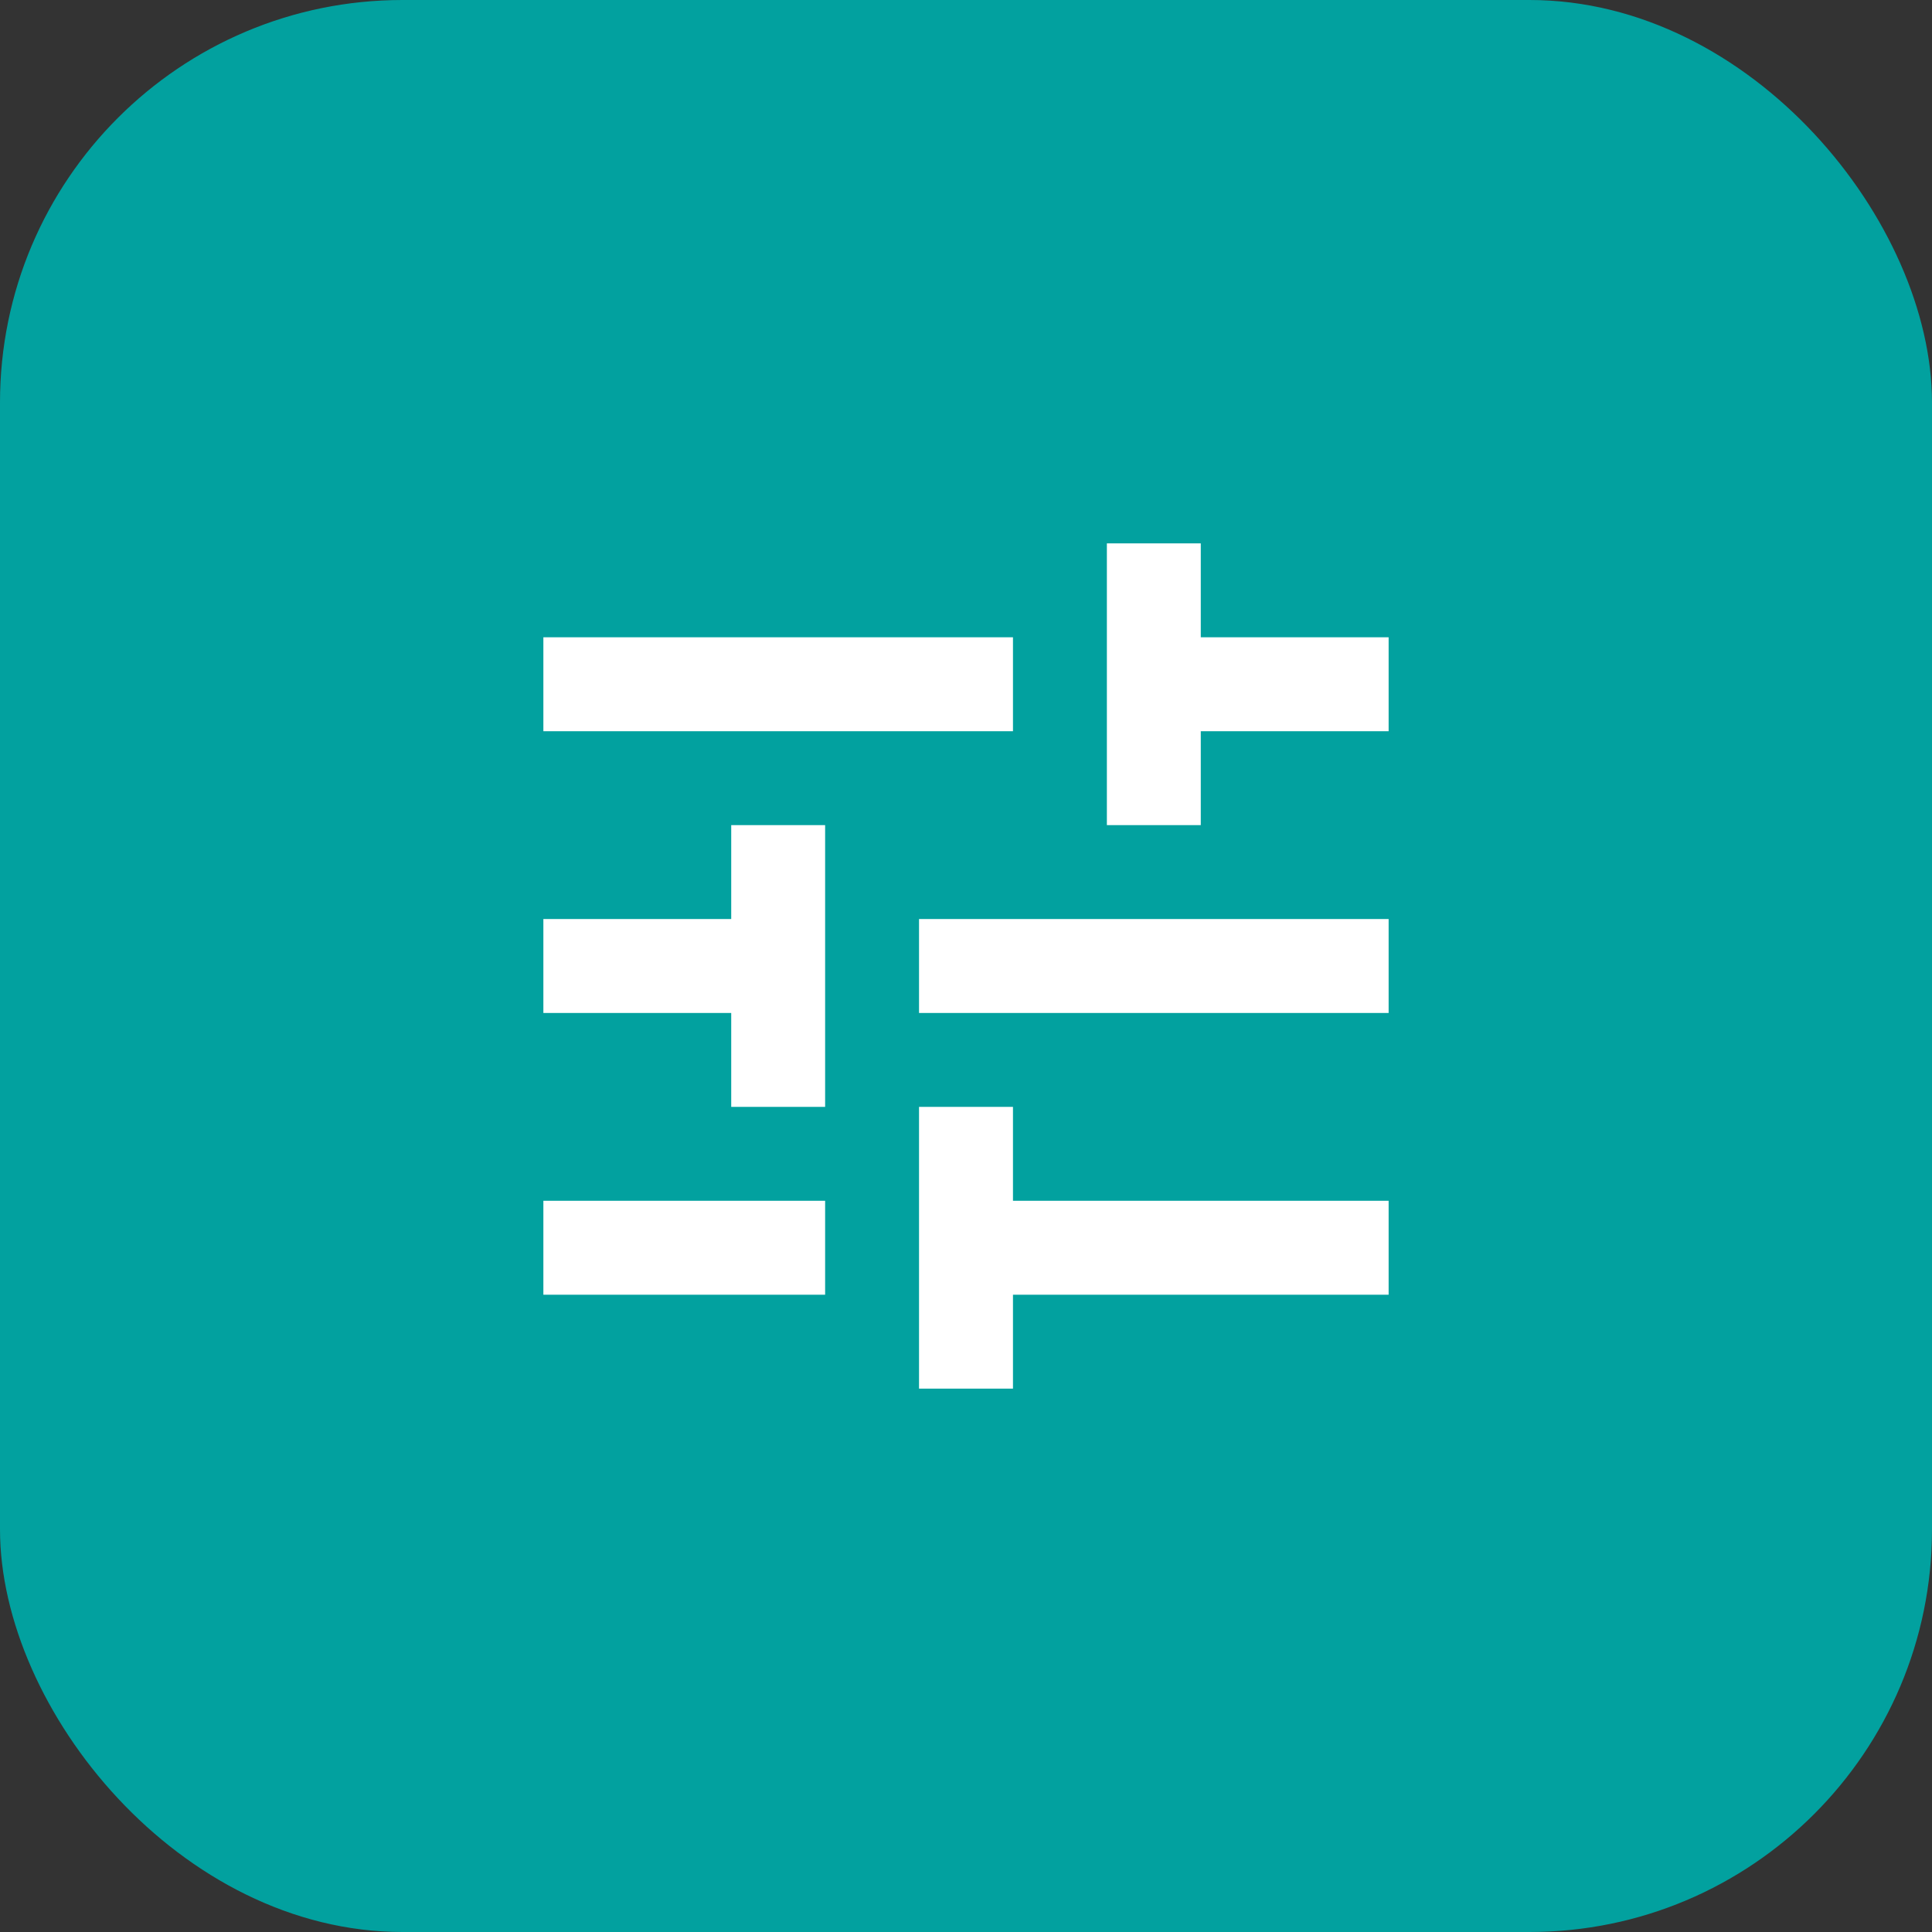
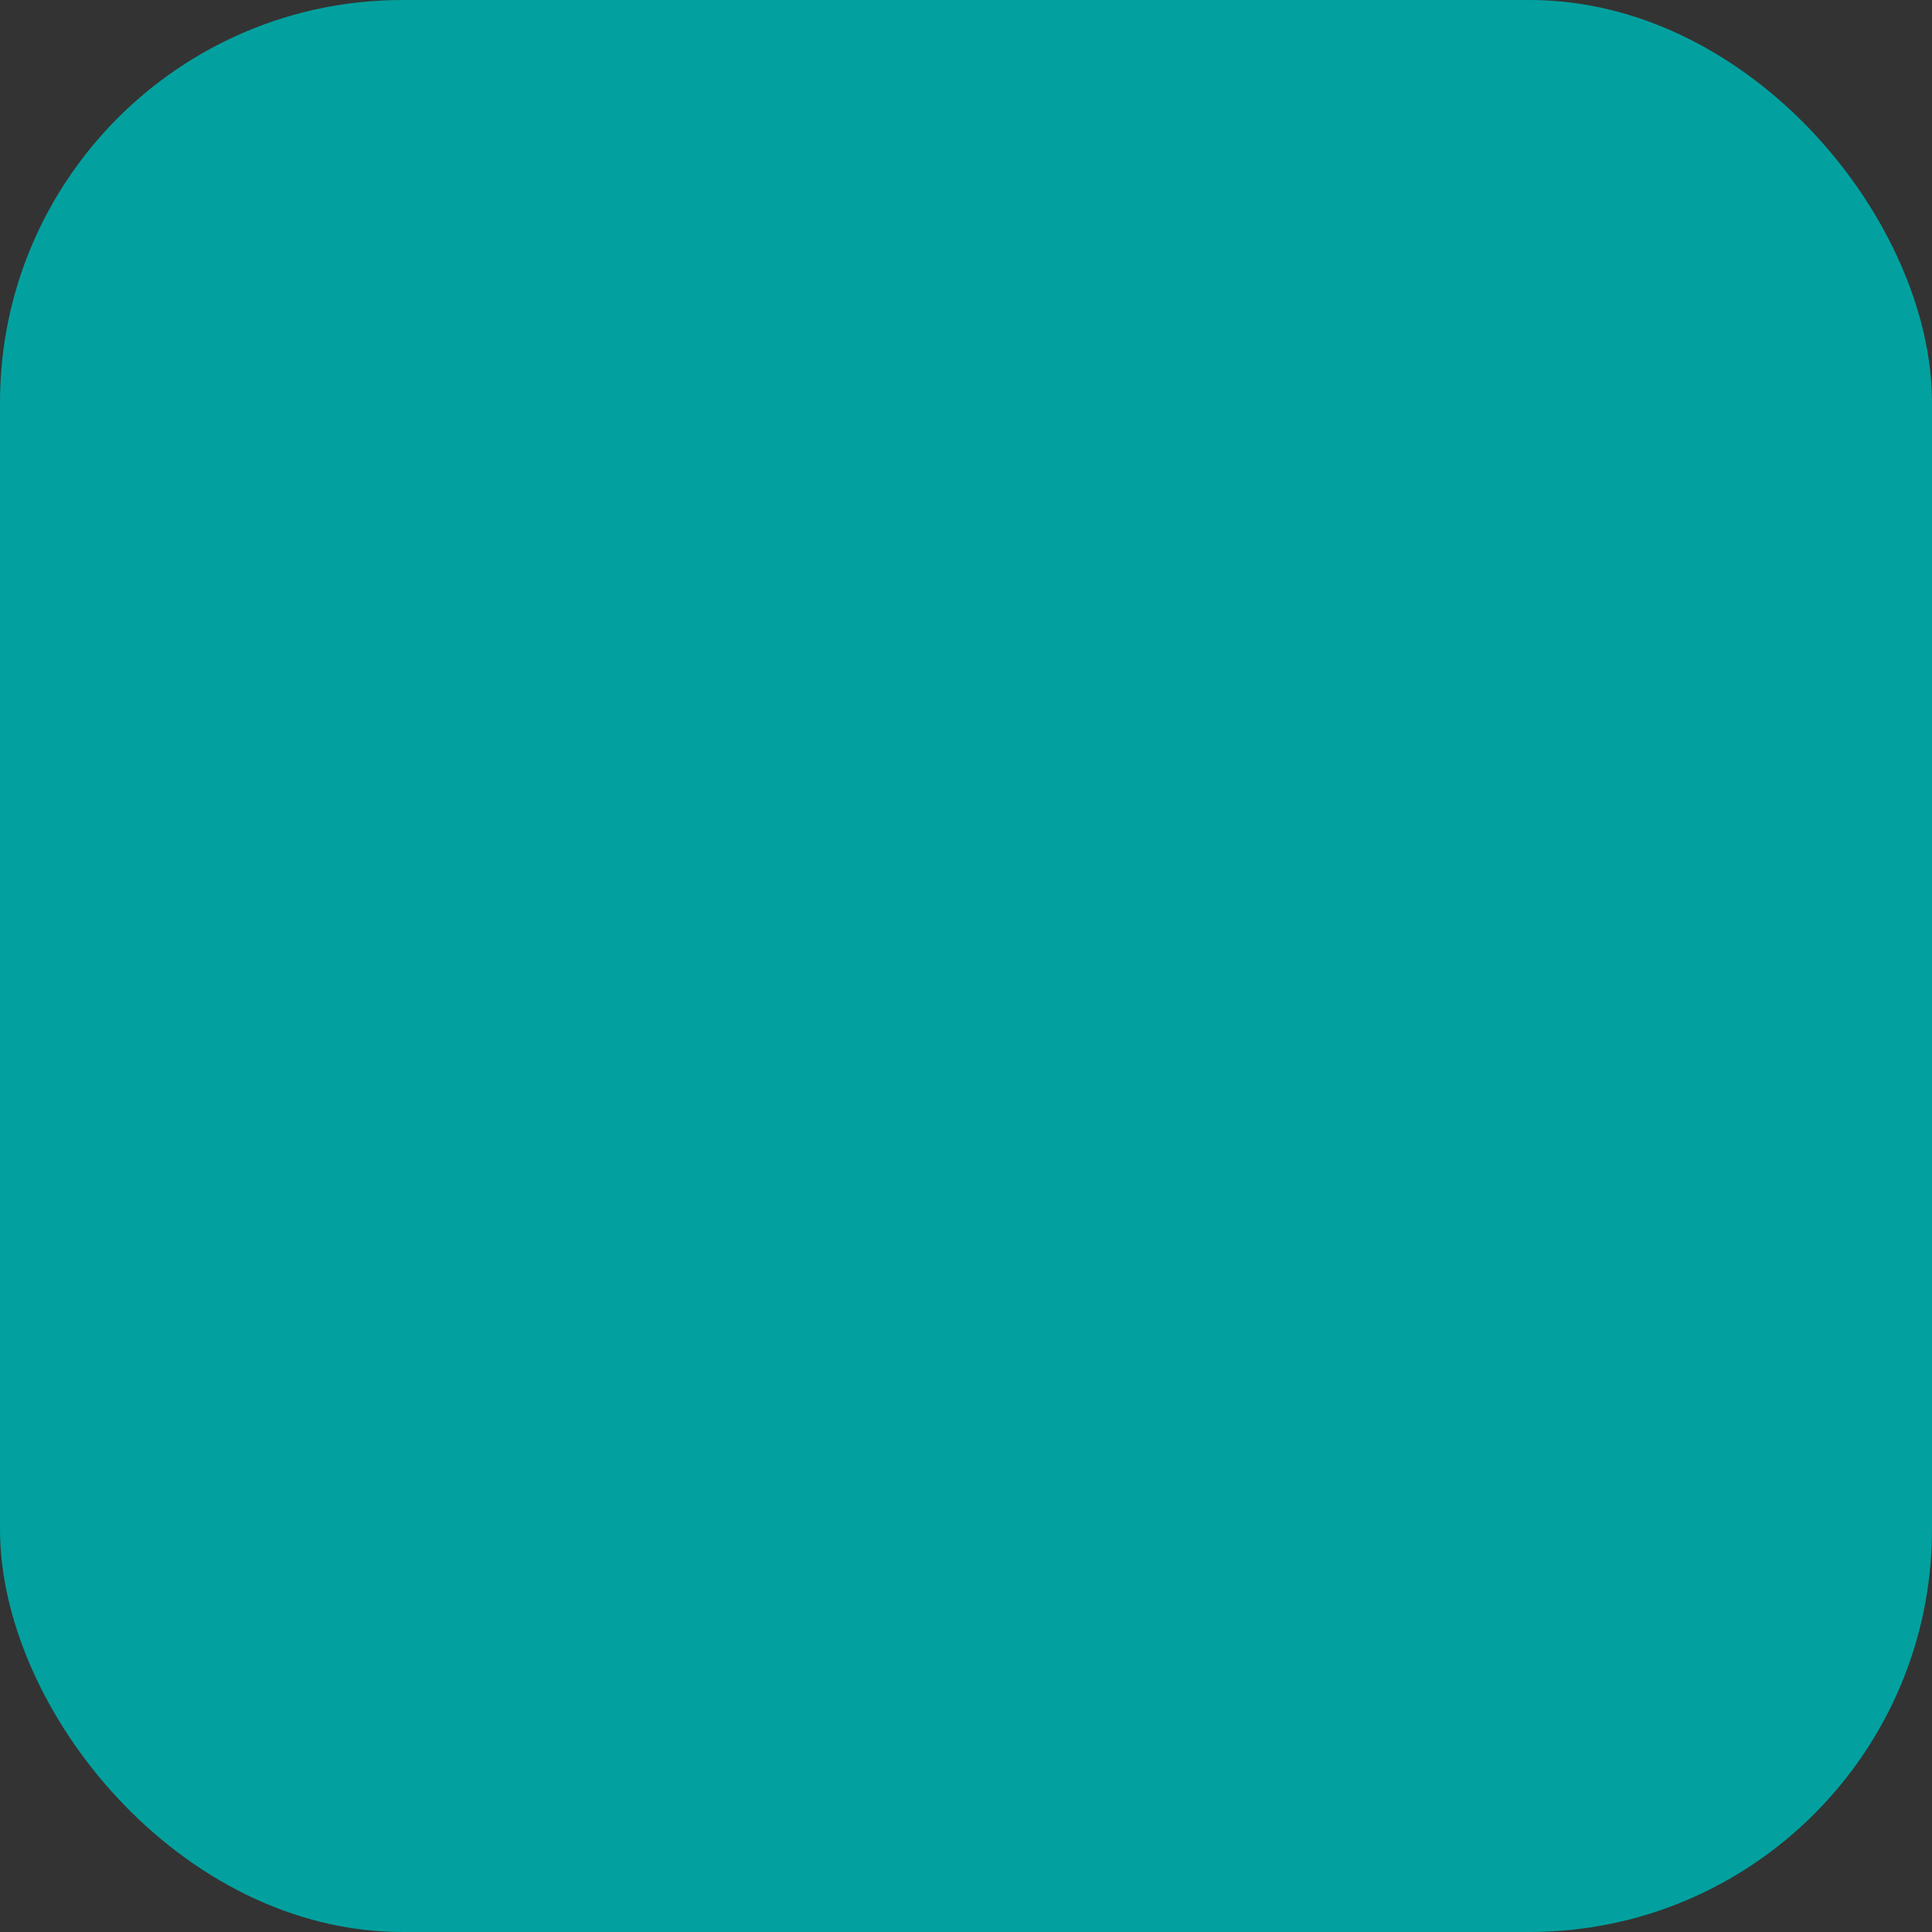
<svg xmlns="http://www.w3.org/2000/svg" width="48" height="48" viewBox="0 0 48 48" fill="none">
  <rect x="0" y="0" width="48" height="48" fill="#333333" stroke="none" />
  <rect width="48" height="48" rx="10" fill="#02A19F" />
  <mask id="mask0_1185_66964" style="mask-type:alpha" maskUnits="userSpaceOnUse" x="10" y="10" width="28" height="28">
-     <rect x="10" y="10" width="28" height="28" fill="#D9D9D9" />
-   </mask>
+     </mask>
  <g mask="url(#mask0_1185_66964)">
    <path d="M22.833 34.5V27.5H25.167V29.833H34.5V32.167H25.167V34.5H22.833ZM13.5 32.167V29.833H20.5V32.167H13.5ZM18.167 27.5V25.167H13.5V22.833H18.167V20.5H20.5V27.5H18.167ZM22.833 25.167V22.833H34.5V25.167H22.833ZM27.5 20.5V13.5H29.833V15.833H34.5V18.167H29.833V20.5H27.5ZM13.5 18.167V15.833H25.167V18.167H13.5Z" fill="white" />
  </g>
</svg>